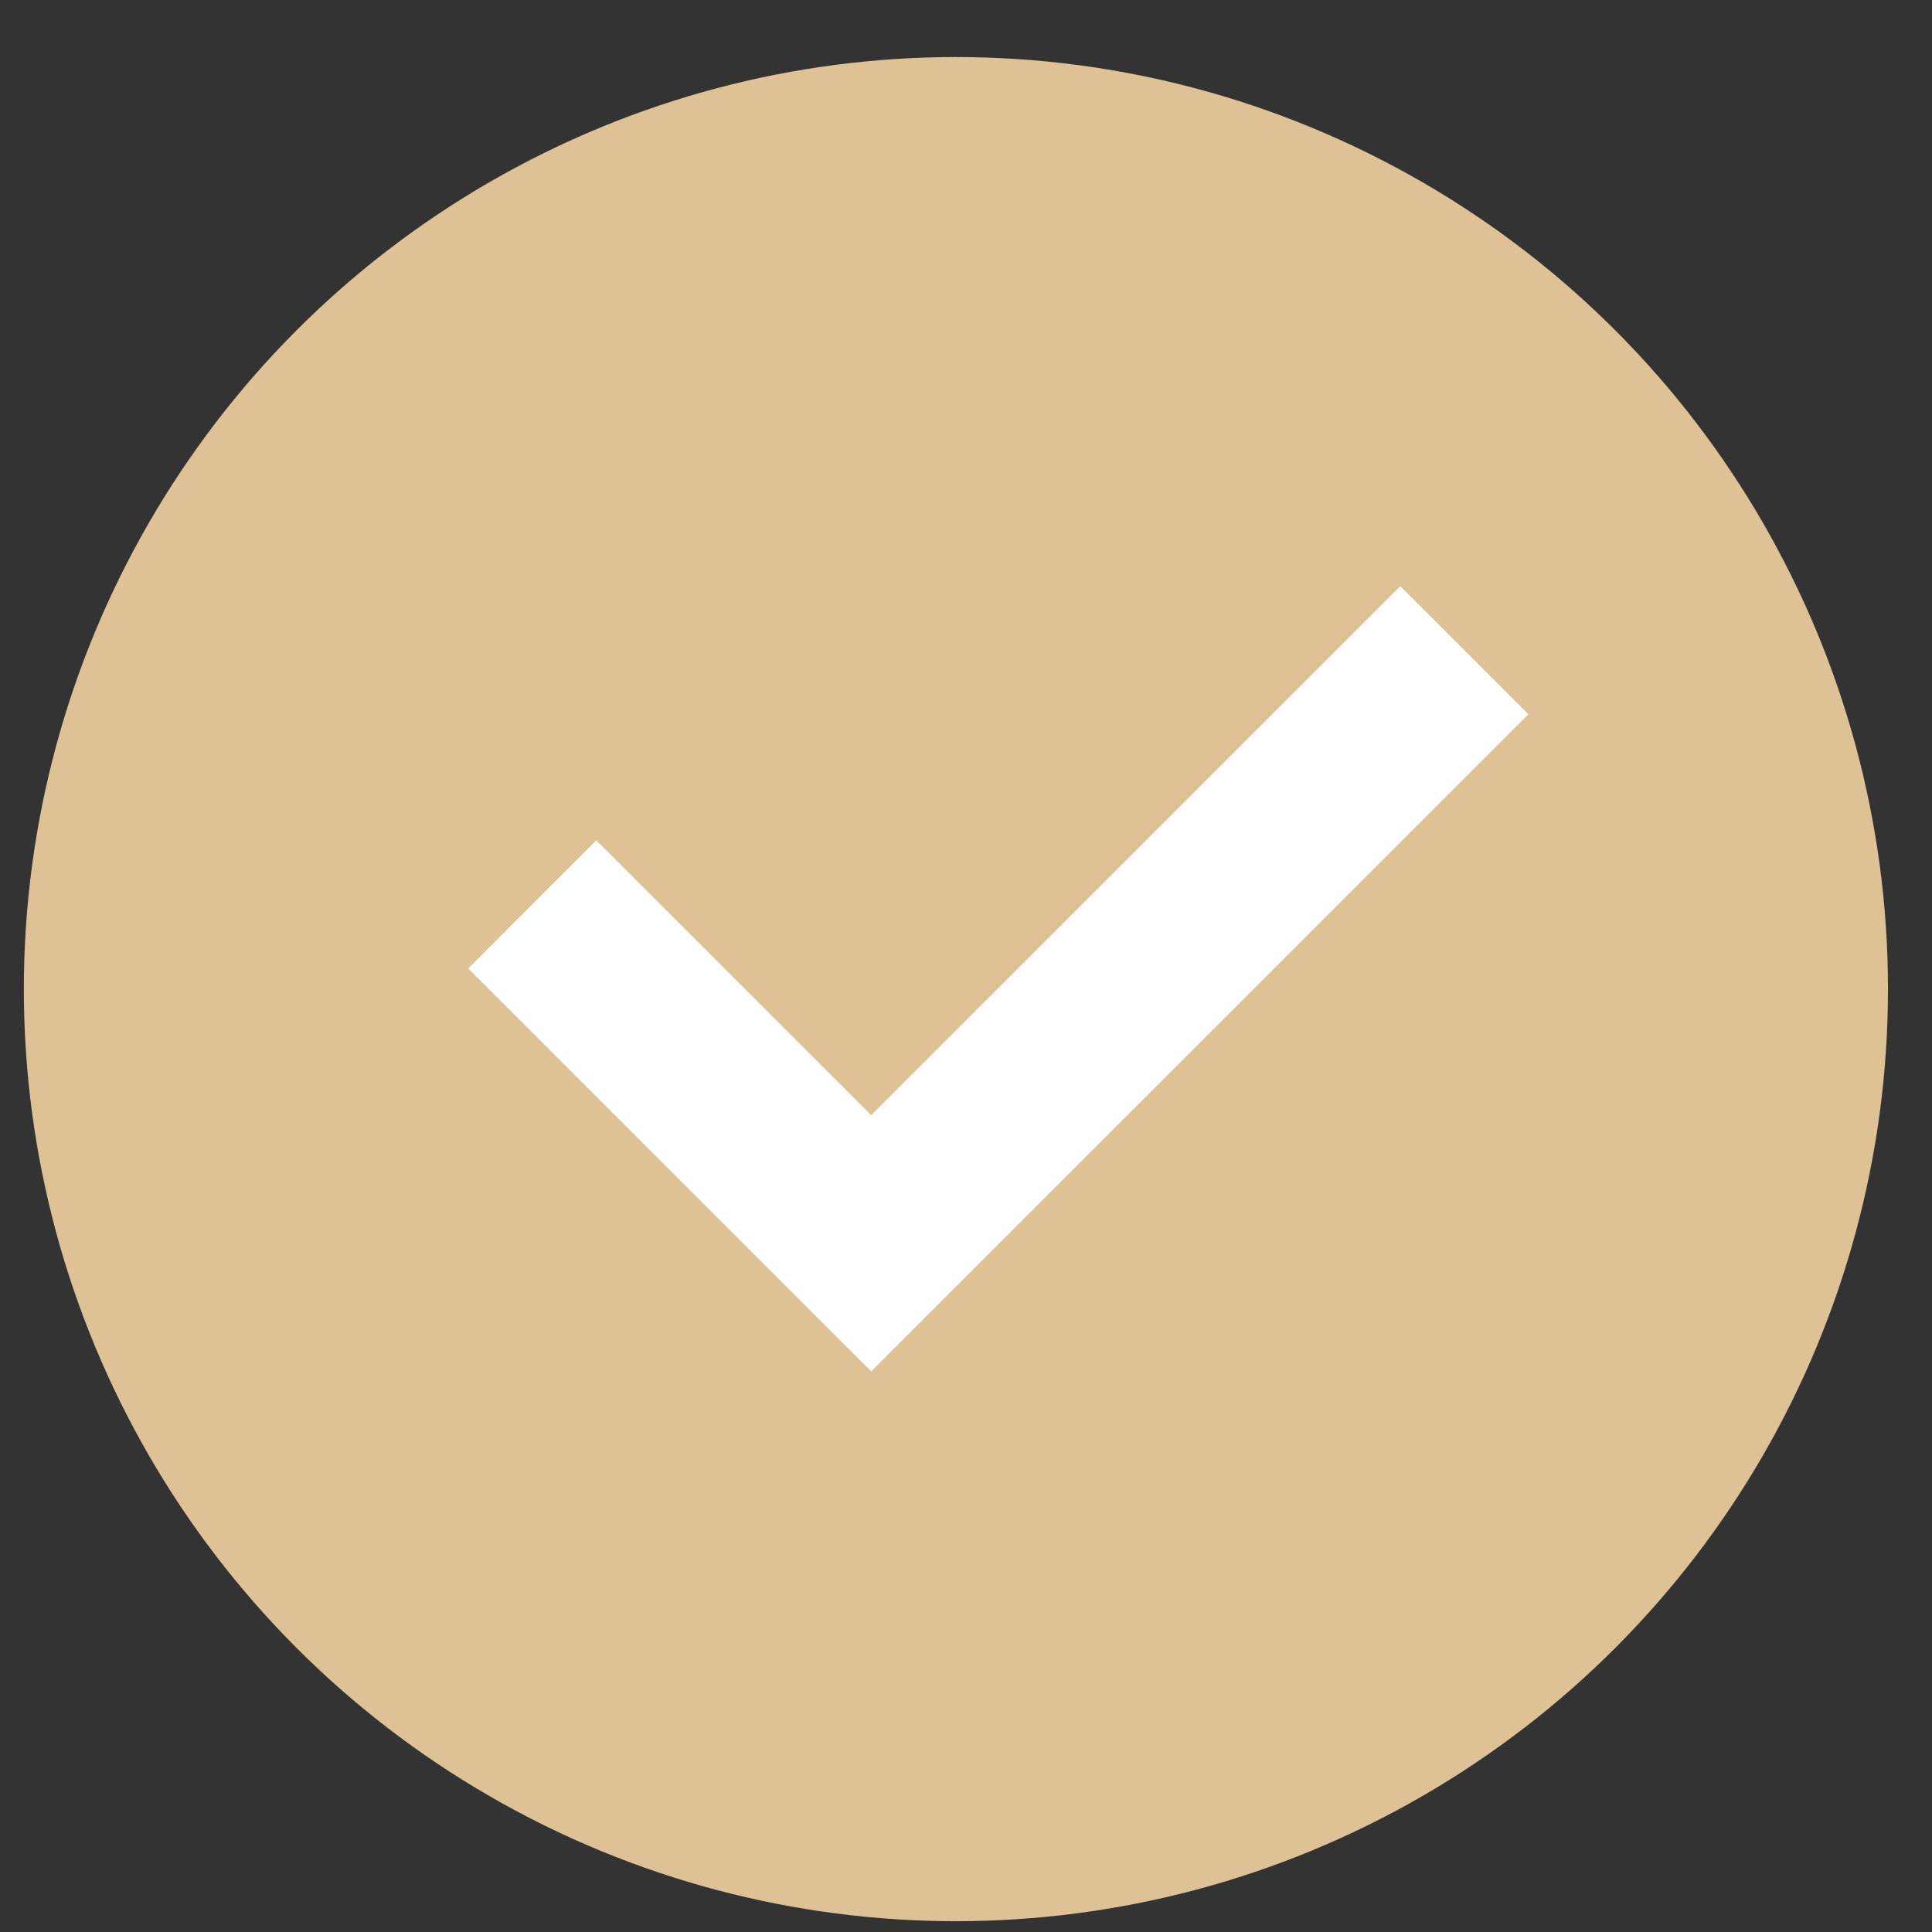
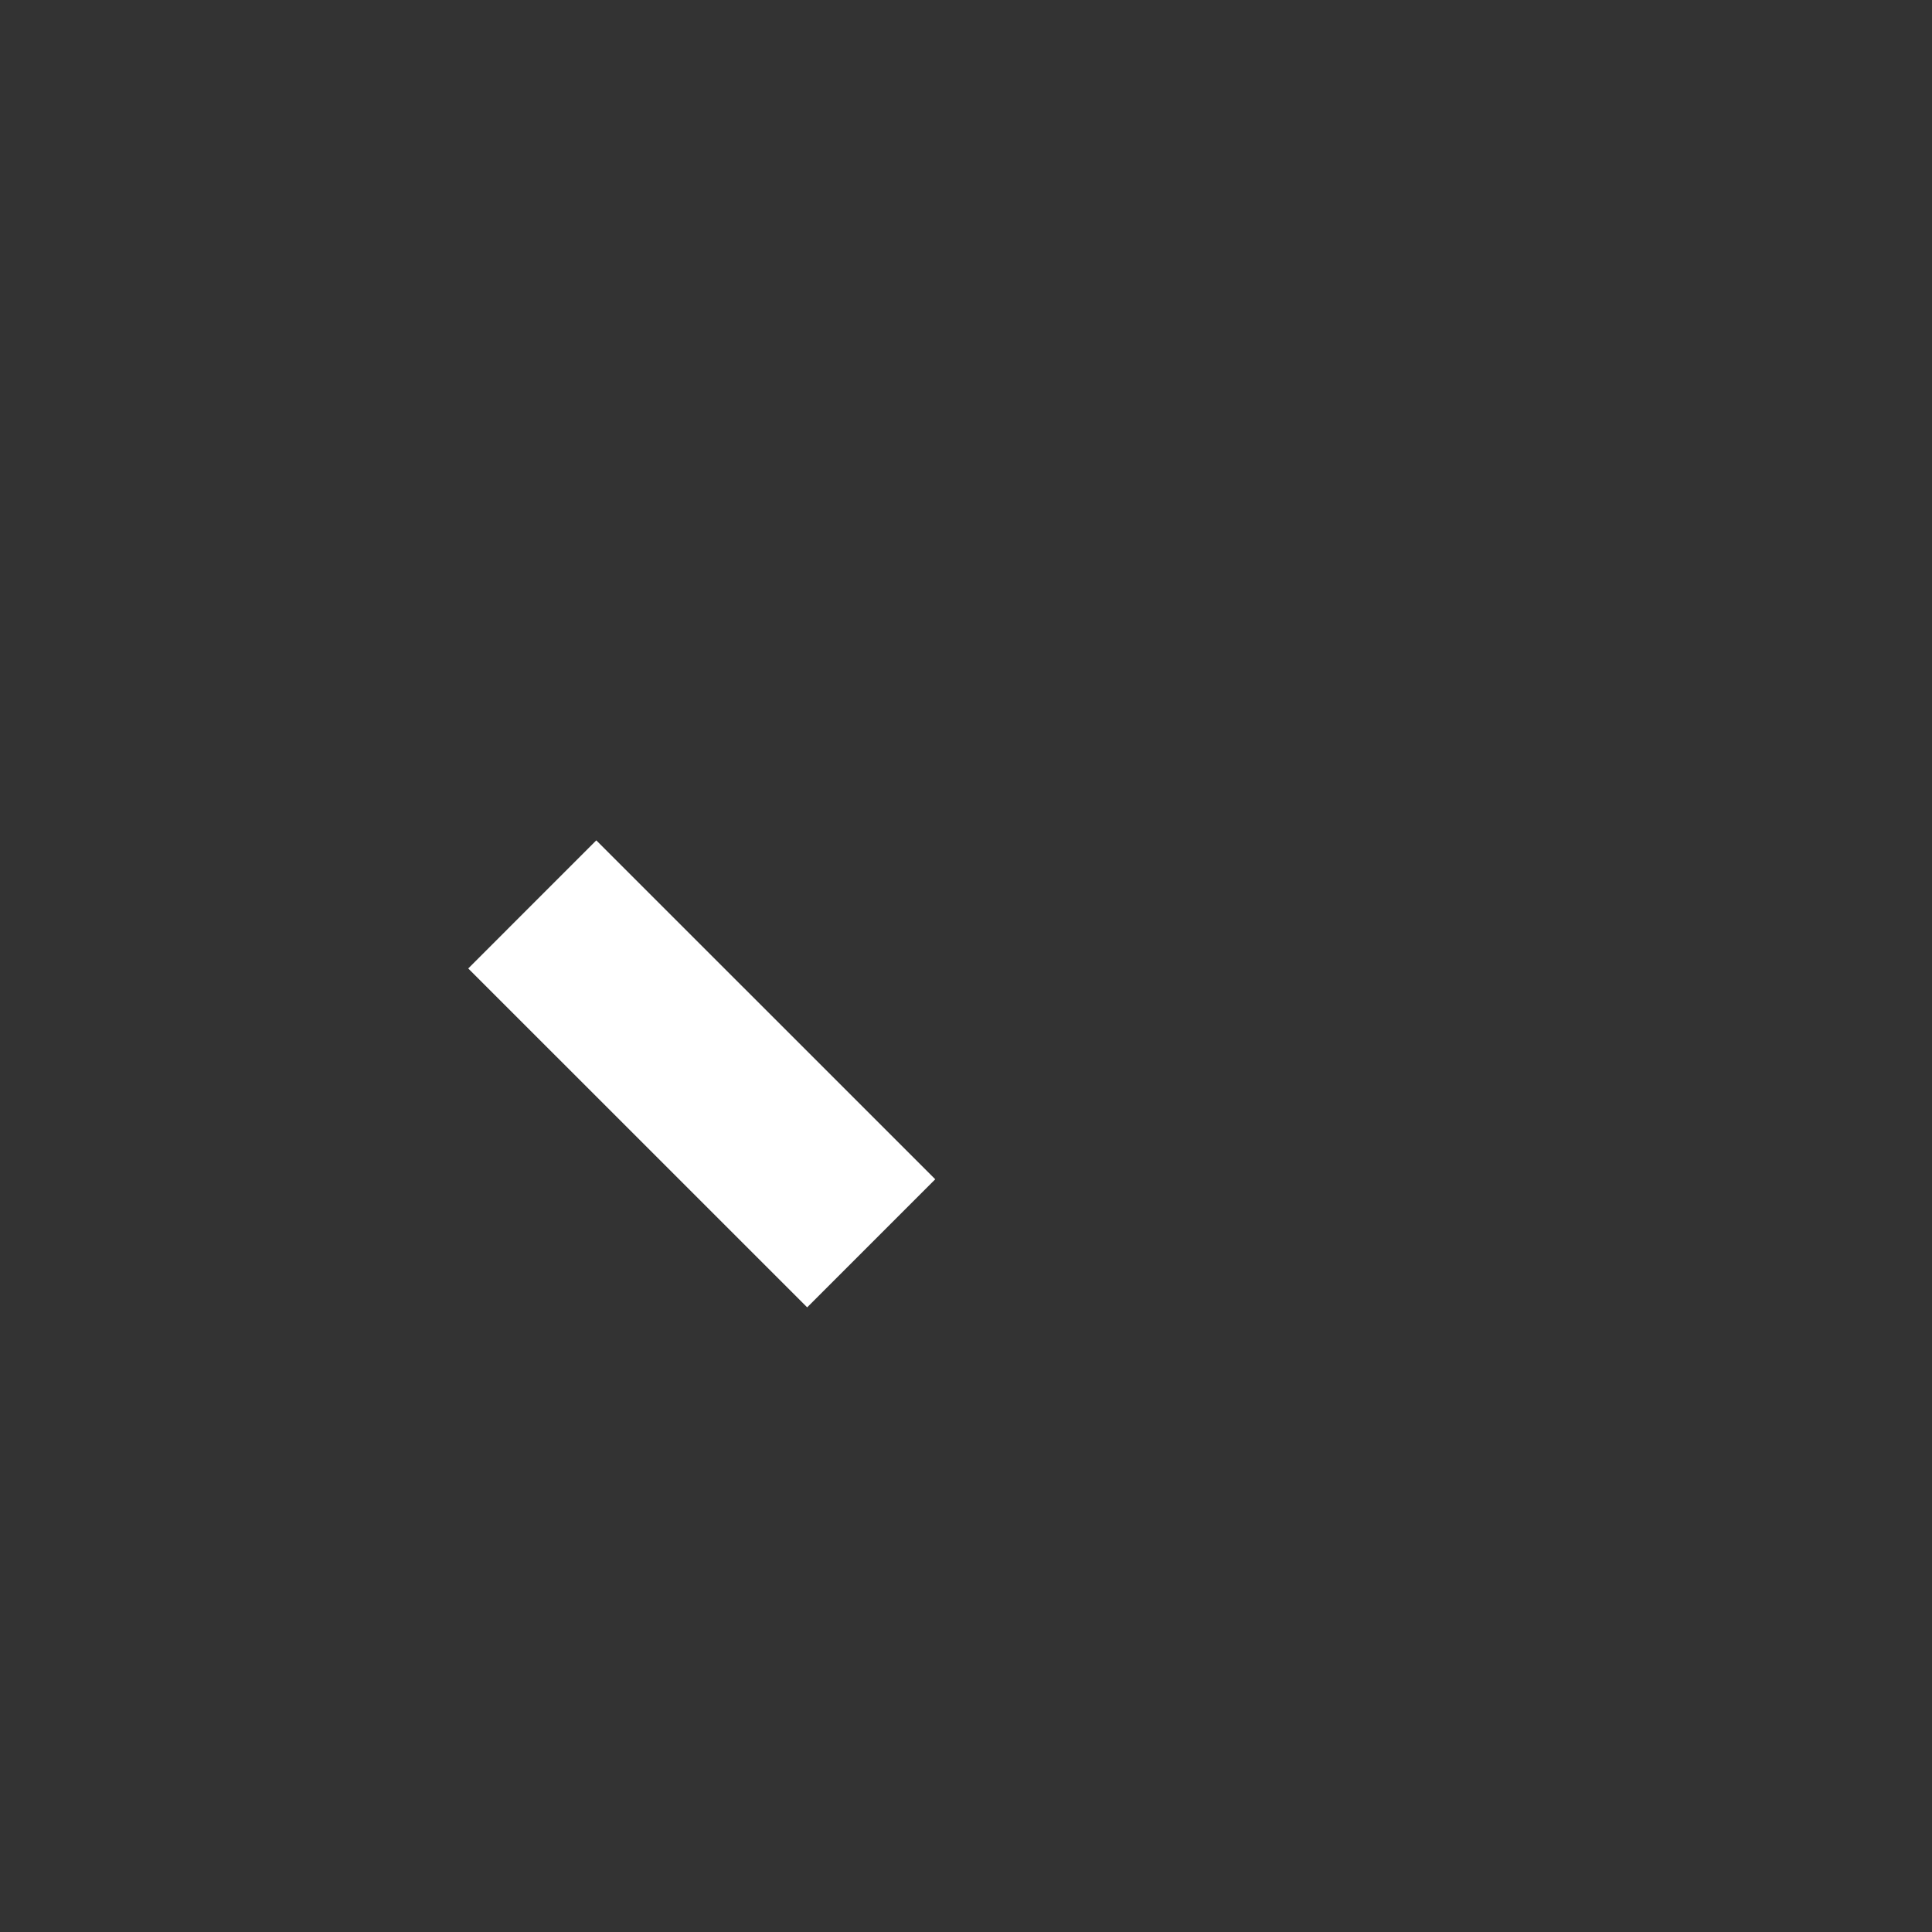
<svg xmlns="http://www.w3.org/2000/svg" width="32" height="32" viewBox="0 0 32 32" fill="none">
  <rect x="0" y="0" width="32" height="32" fill="#333333" stroke="none" />
-   <circle cx="15.833" cy="16.383" r="15.438" fill="#DEC195" />
-   <path d="M8.816 14.98L14.43 20.593L24.254 10.77" stroke="white" stroke-width="3" />
+   <path d="M8.816 14.98L14.43 20.593" stroke="white" stroke-width="3" />
</svg>